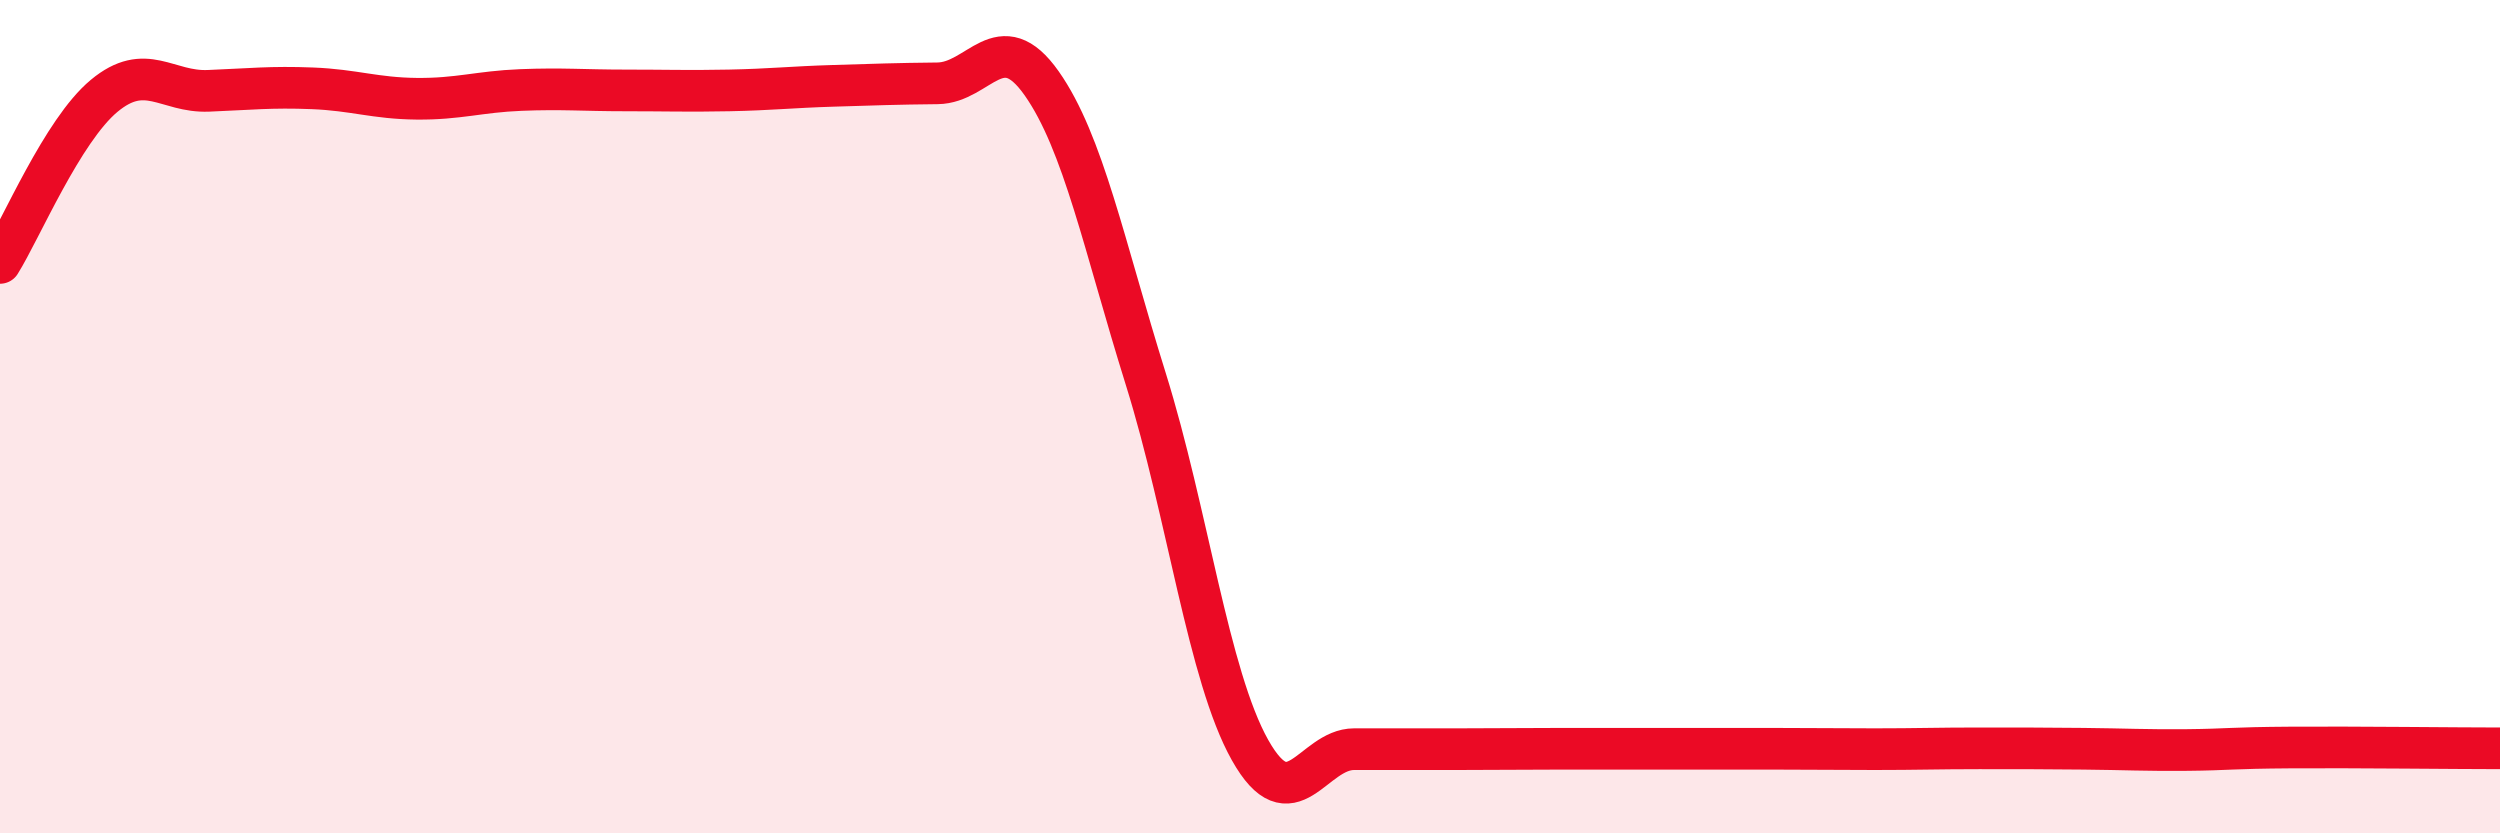
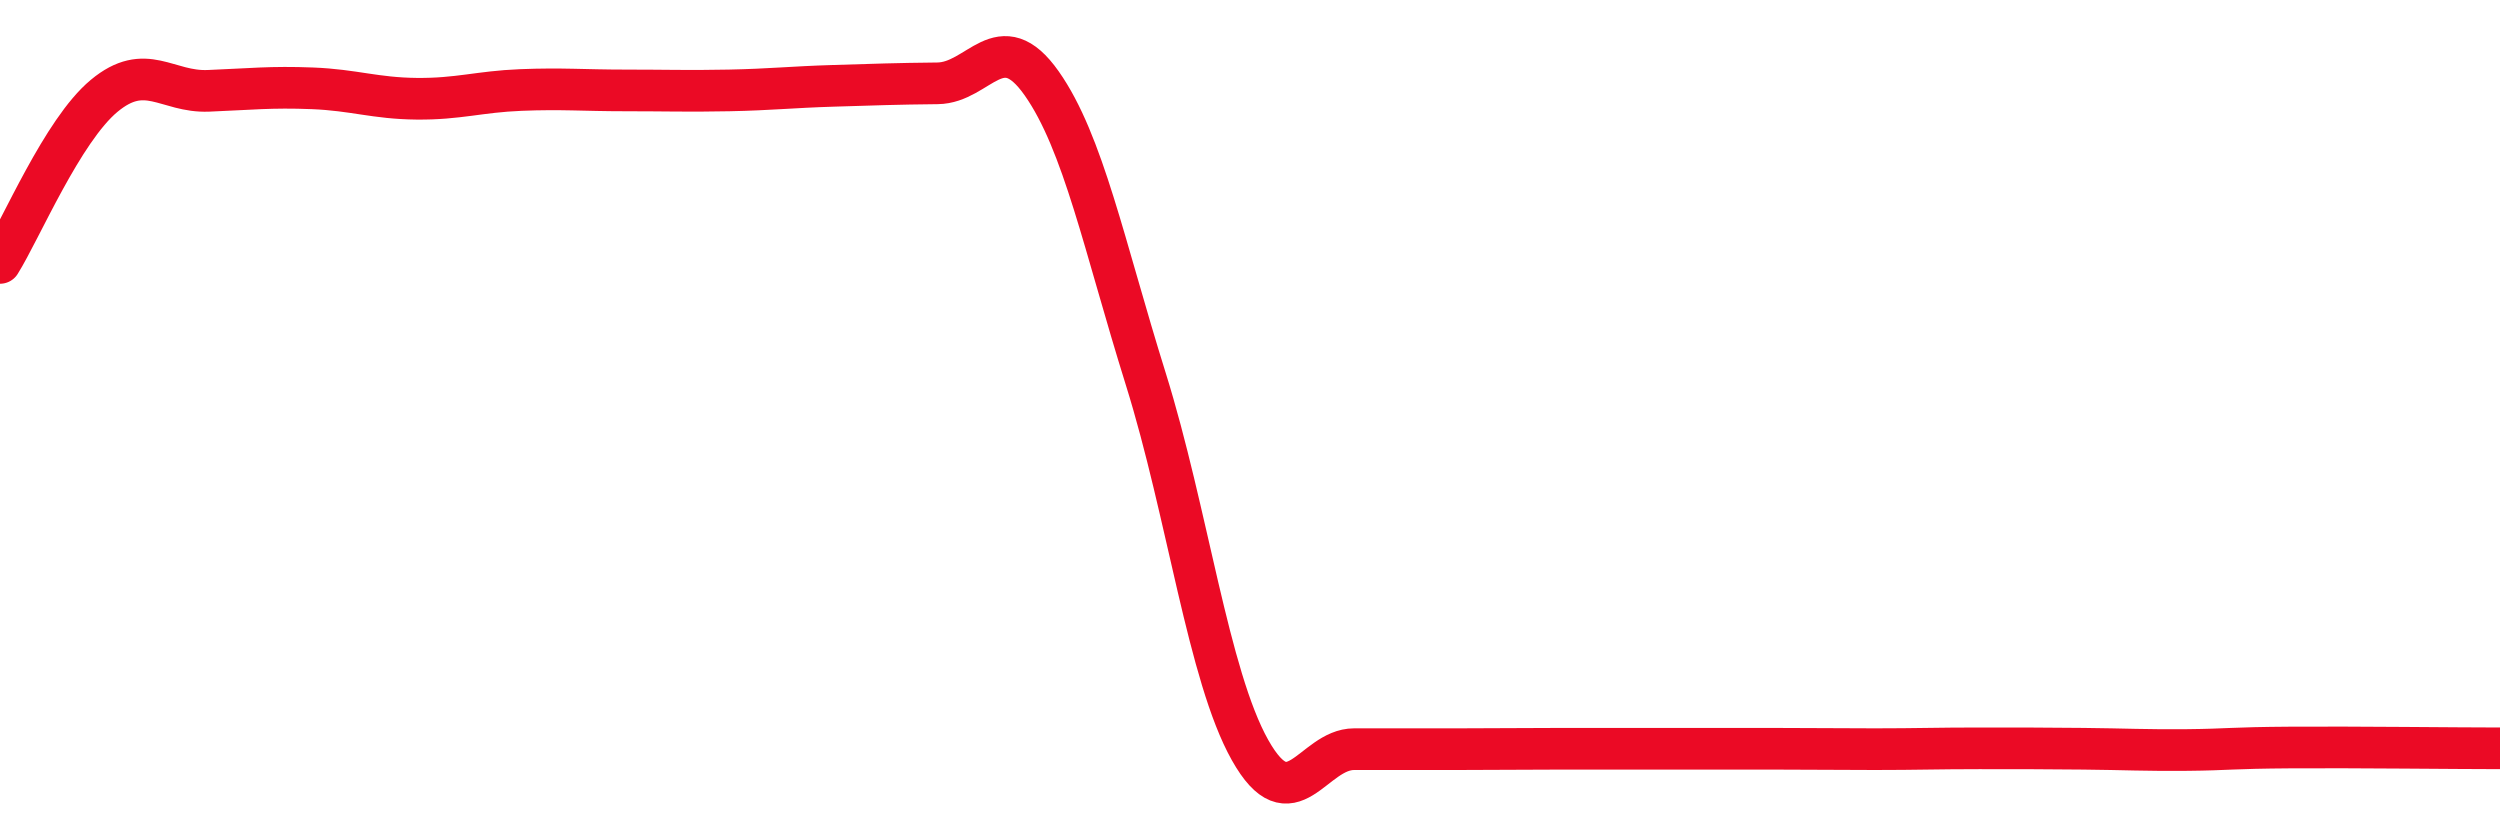
<svg xmlns="http://www.w3.org/2000/svg" width="60" height="20" viewBox="0 0 60 20">
-   <path d="M 0,6.31 C 0.5,5.51 1.5,3.13 2.5,2.3 C 3.5,1.47 4,2.22 5,2.18 C 6,2.14 6.5,2.08 7.5,2.12 C 8.5,2.16 9,2.36 10,2.37 C 11,2.38 11.5,2.2 12.5,2.16 C 13.5,2.12 14,2.17 15,2.17 C 16,2.17 16.5,2.19 17.5,2.17 C 18.5,2.15 19,2.09 20,2.06 C 21,2.03 21.5,2.01 22.5,2 C 23.5,1.99 24,0.58 25,2 C 26,3.42 26.5,5.9 27.5,9.1 C 28.5,12.3 29,16.22 30,18 C 31,19.78 31.5,17.98 32.5,17.98 C 33.5,17.98 34,17.98 35,17.98 C 36,17.98 36.5,17.97 37.5,17.97 C 38.5,17.97 39,17.97 40,17.97 C 41,17.97 41.5,17.97 42.5,17.97 C 43.5,17.97 44,17.98 45,17.98 C 46,17.98 46.5,17.96 47.5,17.96 C 48.5,17.96 49,17.96 50,17.97 C 51,17.98 51.5,18.01 52.5,18 C 53.5,17.99 53.5,17.95 55,17.94 C 56.5,17.93 59,17.96 60,17.96L60 20L0 20Z" fill="#EB0A25" opacity="0.1" stroke-linecap="round" stroke-linejoin="round" />
  <path d="M 0,6.31 C 0.5,5.51 1.5,3.13 2.5,2.3 C 3.5,1.47 4,2.22 5,2.18 C 6,2.14 6.5,2.08 7.5,2.12 C 8.5,2.16 9,2.36 10,2.37 C 11,2.38 11.5,2.2 12.5,2.16 C 13.5,2.12 14,2.17 15,2.17 C 16,2.17 16.5,2.19 17.5,2.17 C 18.5,2.15 19,2.09 20,2.06 C 21,2.03 21.5,2.01 22.5,2 C 23.5,1.99 24,0.58 25,2 C 26,3.42 26.5,5.9 27.5,9.1 C 28.5,12.3 29,16.22 30,18 C 31,19.78 31.5,17.98 32.5,17.98 C 33.5,17.98 34,17.98 35,17.98 C 36,17.98 36.5,17.97 37.5,17.97 C 38.5,17.97 39,17.97 40,17.97 C 41,17.97 41.5,17.97 42.5,17.97 C 43.5,17.97 44,17.98 45,17.98 C 46,17.98 46.5,17.96 47.5,17.96 C 48.5,17.96 49,17.96 50,17.97 C 51,17.98 51.5,18.01 52.5,18 C 53.5,17.99 53.5,17.95 55,17.94 C 56.5,17.93 59,17.96 60,17.96" stroke="#EB0A25" stroke-width="1" fill="none" stroke-linecap="round" stroke-linejoin="round" />
</svg>